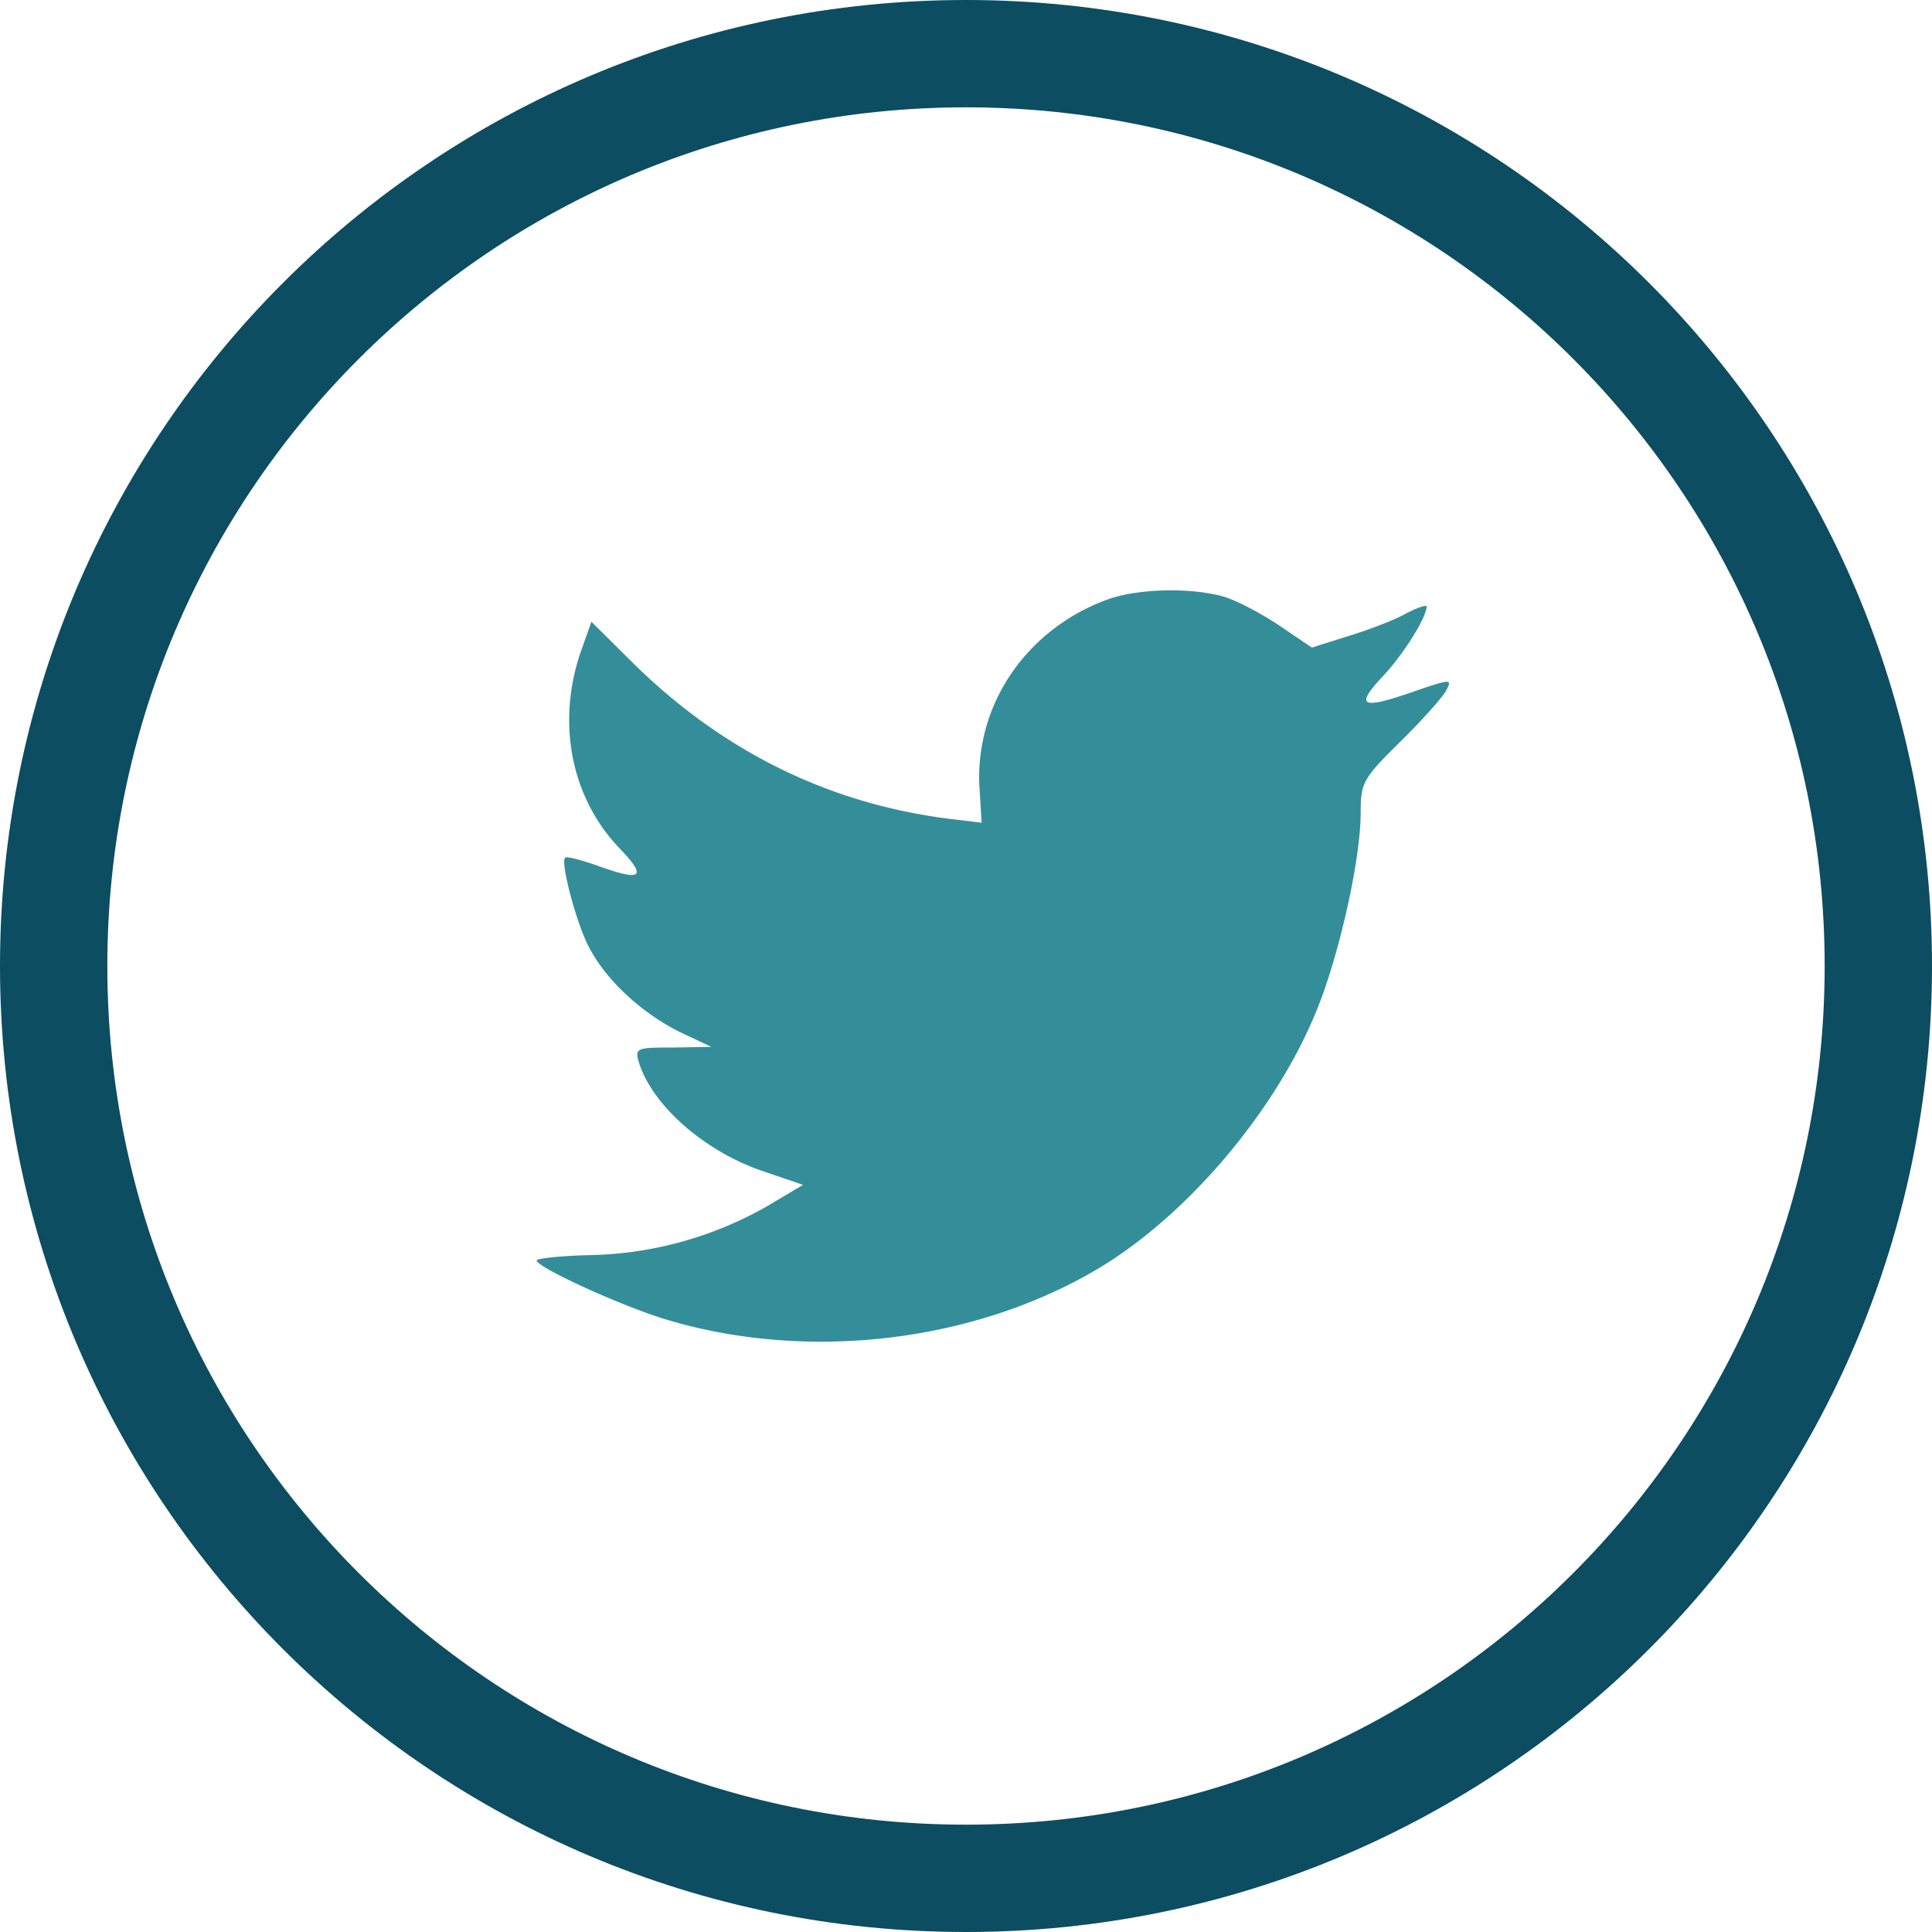
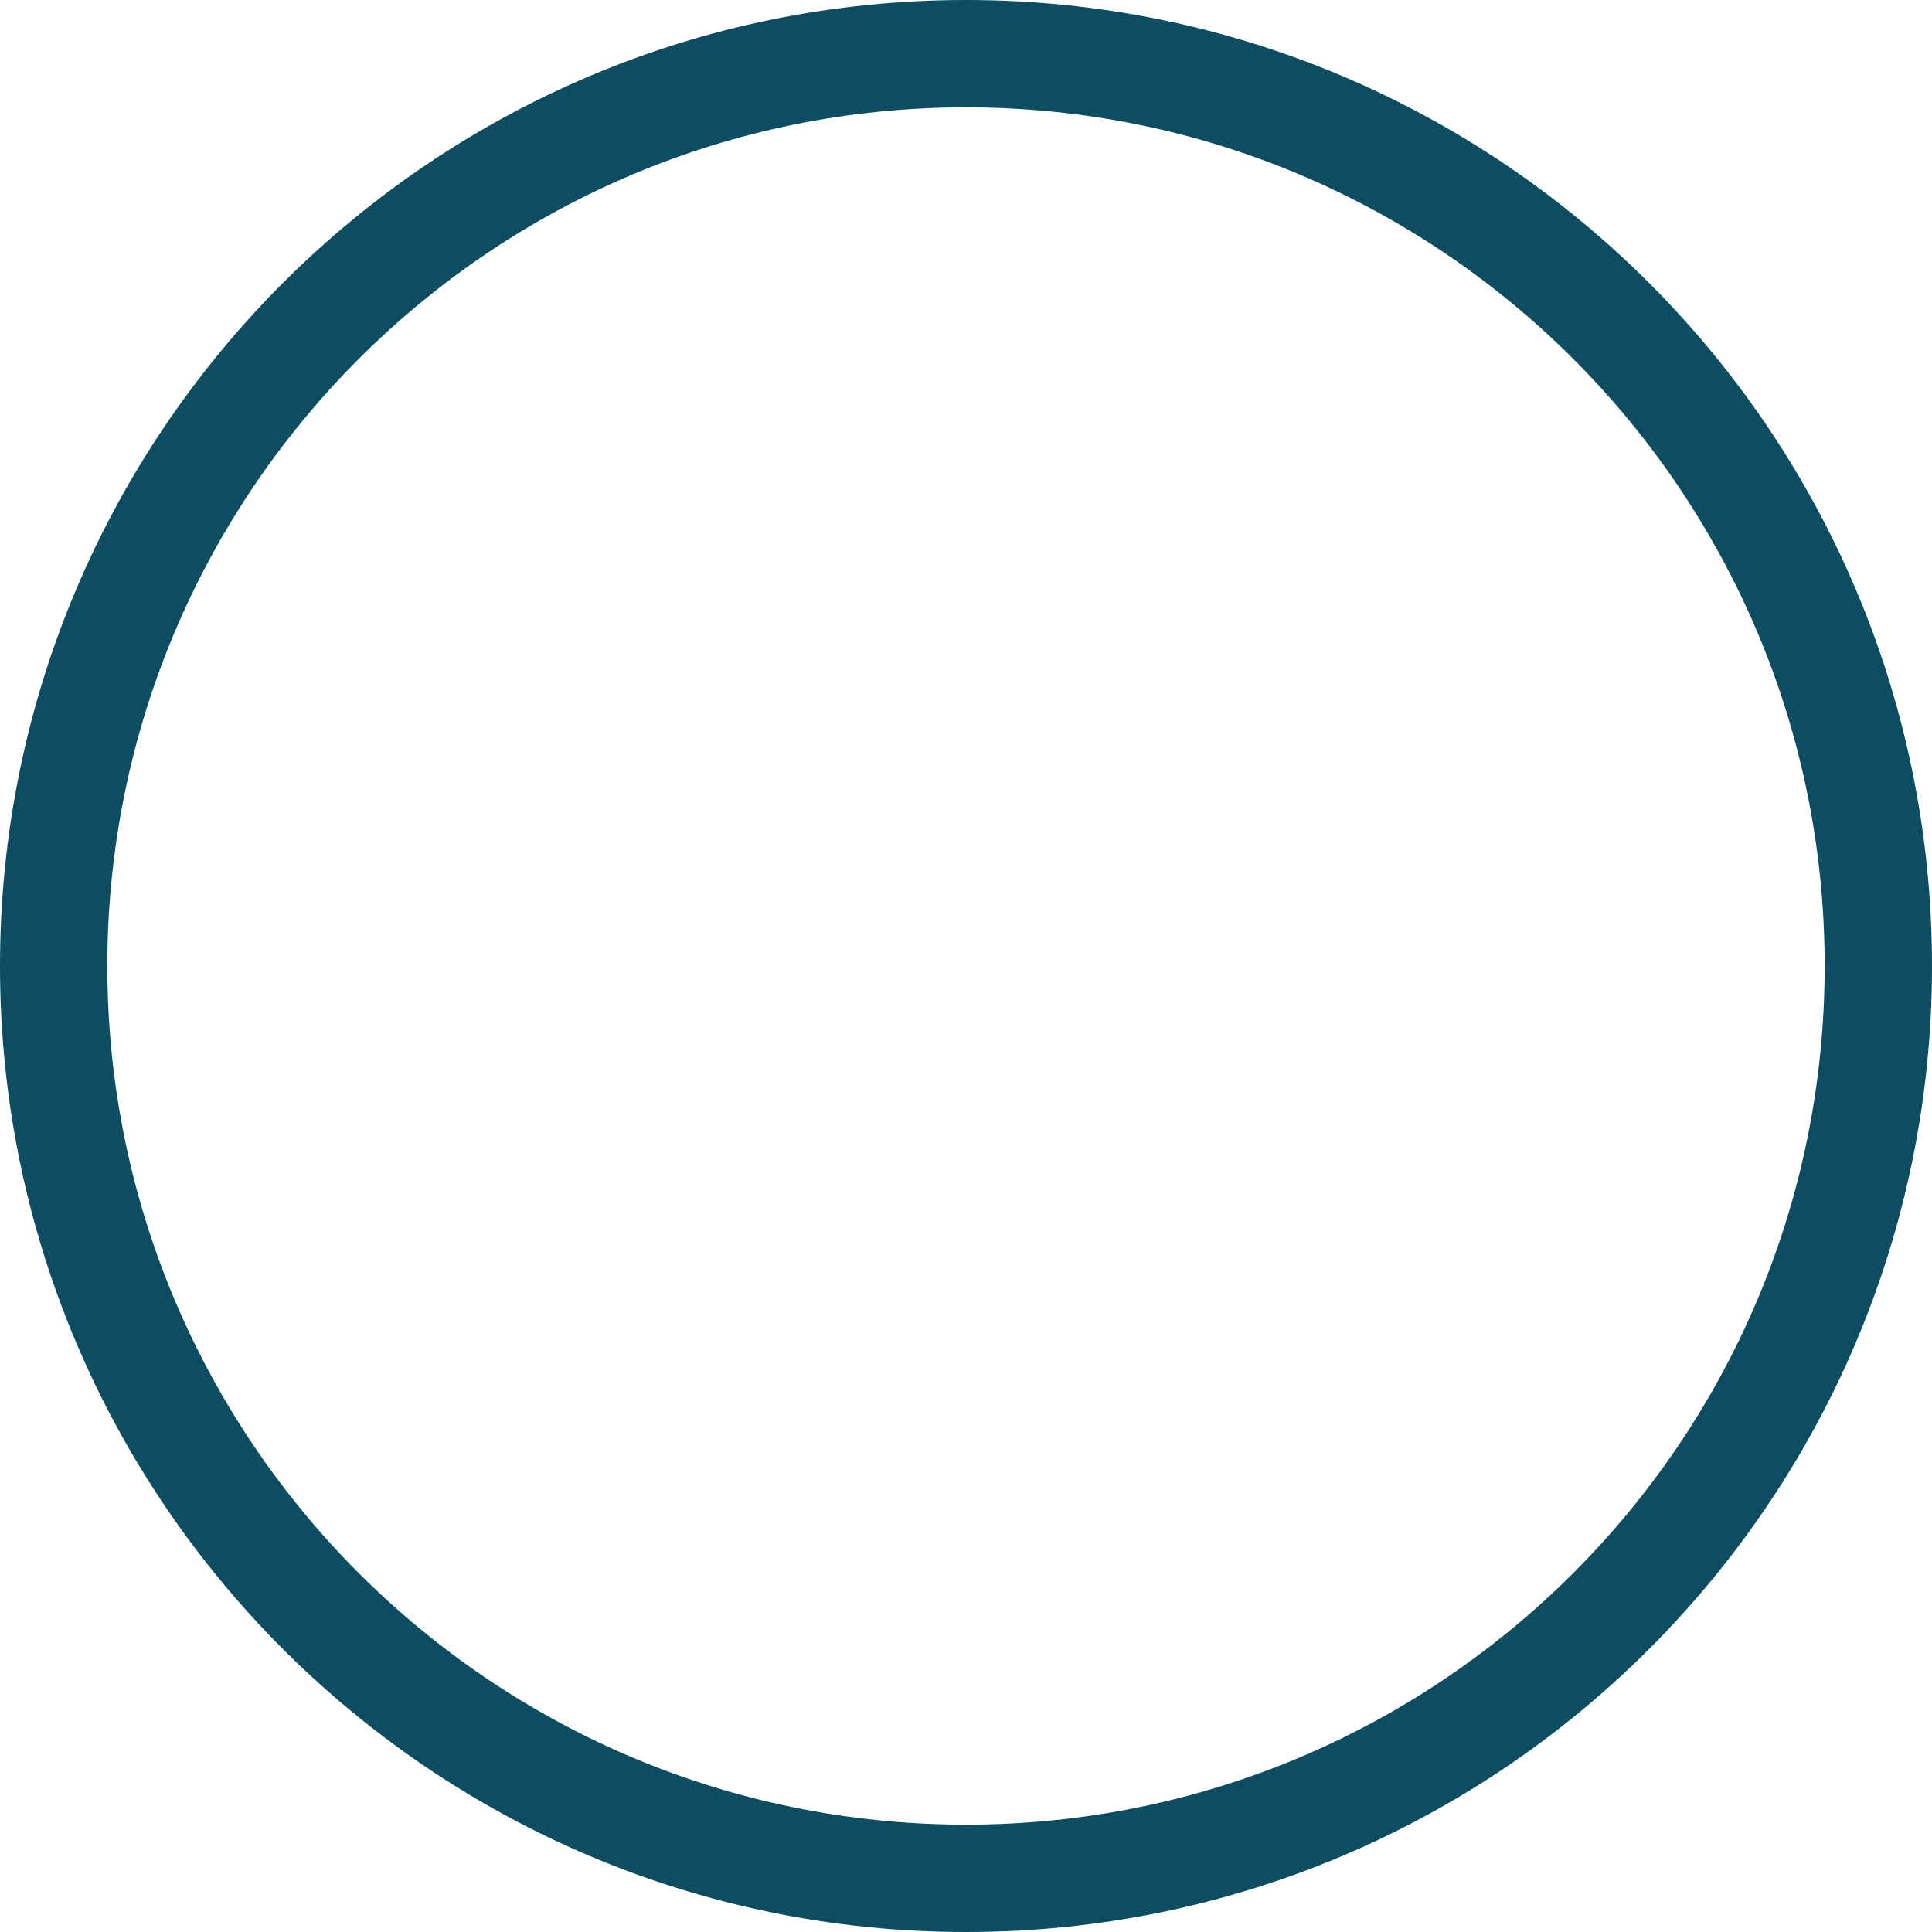
<svg xmlns="http://www.w3.org/2000/svg" width="36" height="36" viewBox="0 0 36 36">
  <g fill="none" fill-rule="evenodd">
    <path stroke="#0C4D61" stroke-width="2" d="M1 18c0 9.389 7.611 17 17 17s17-7.611 17-17S27.389 1 18 1 1 8.611 1 18z" />
-     <path fill="#348E9A" d="M18.254 14.724l.037.606-.614-.074c-2.235-.285-4.189-1.249-5.847-2.867l-.81-.804-.21.593c-.441 1.323-.159 2.72.762 3.658.492.52.381.594-.466.285-.295-.1-.553-.173-.578-.136-.086.086.209 1.21.442 1.656.32.618.97 1.223 1.683 1.582l.602.284-.712.012c-.688 0-.713.012-.64.272.247.803 1.217 1.656 2.298 2.027l.762.26-.664.395a6.934 6.934 0 0 1-3.292.914c-.553.012-1.007.062-1.007.099 0 .124 1.499.816 2.37 1.088 2.617.803 5.725.457 8.059-.915 1.658-.976 3.316-2.916 4.09-4.795.418-1 .835-2.83.835-3.707 0-.569.037-.643.725-1.323.405-.395.786-.828.86-.951.123-.235.11-.235-.516-.025-1.044.37-1.192.321-.676-.235.381-.395.836-1.112.836-1.322 0-.037-.185.025-.393.136-.222.124-.713.309-1.081.42l-.664.21-.602-.408c-.331-.222-.798-.47-1.044-.543-.626-.173-1.584-.149-2.15.05-1.535.555-2.505 1.989-2.395 3.558z" />
  </g>
</svg>